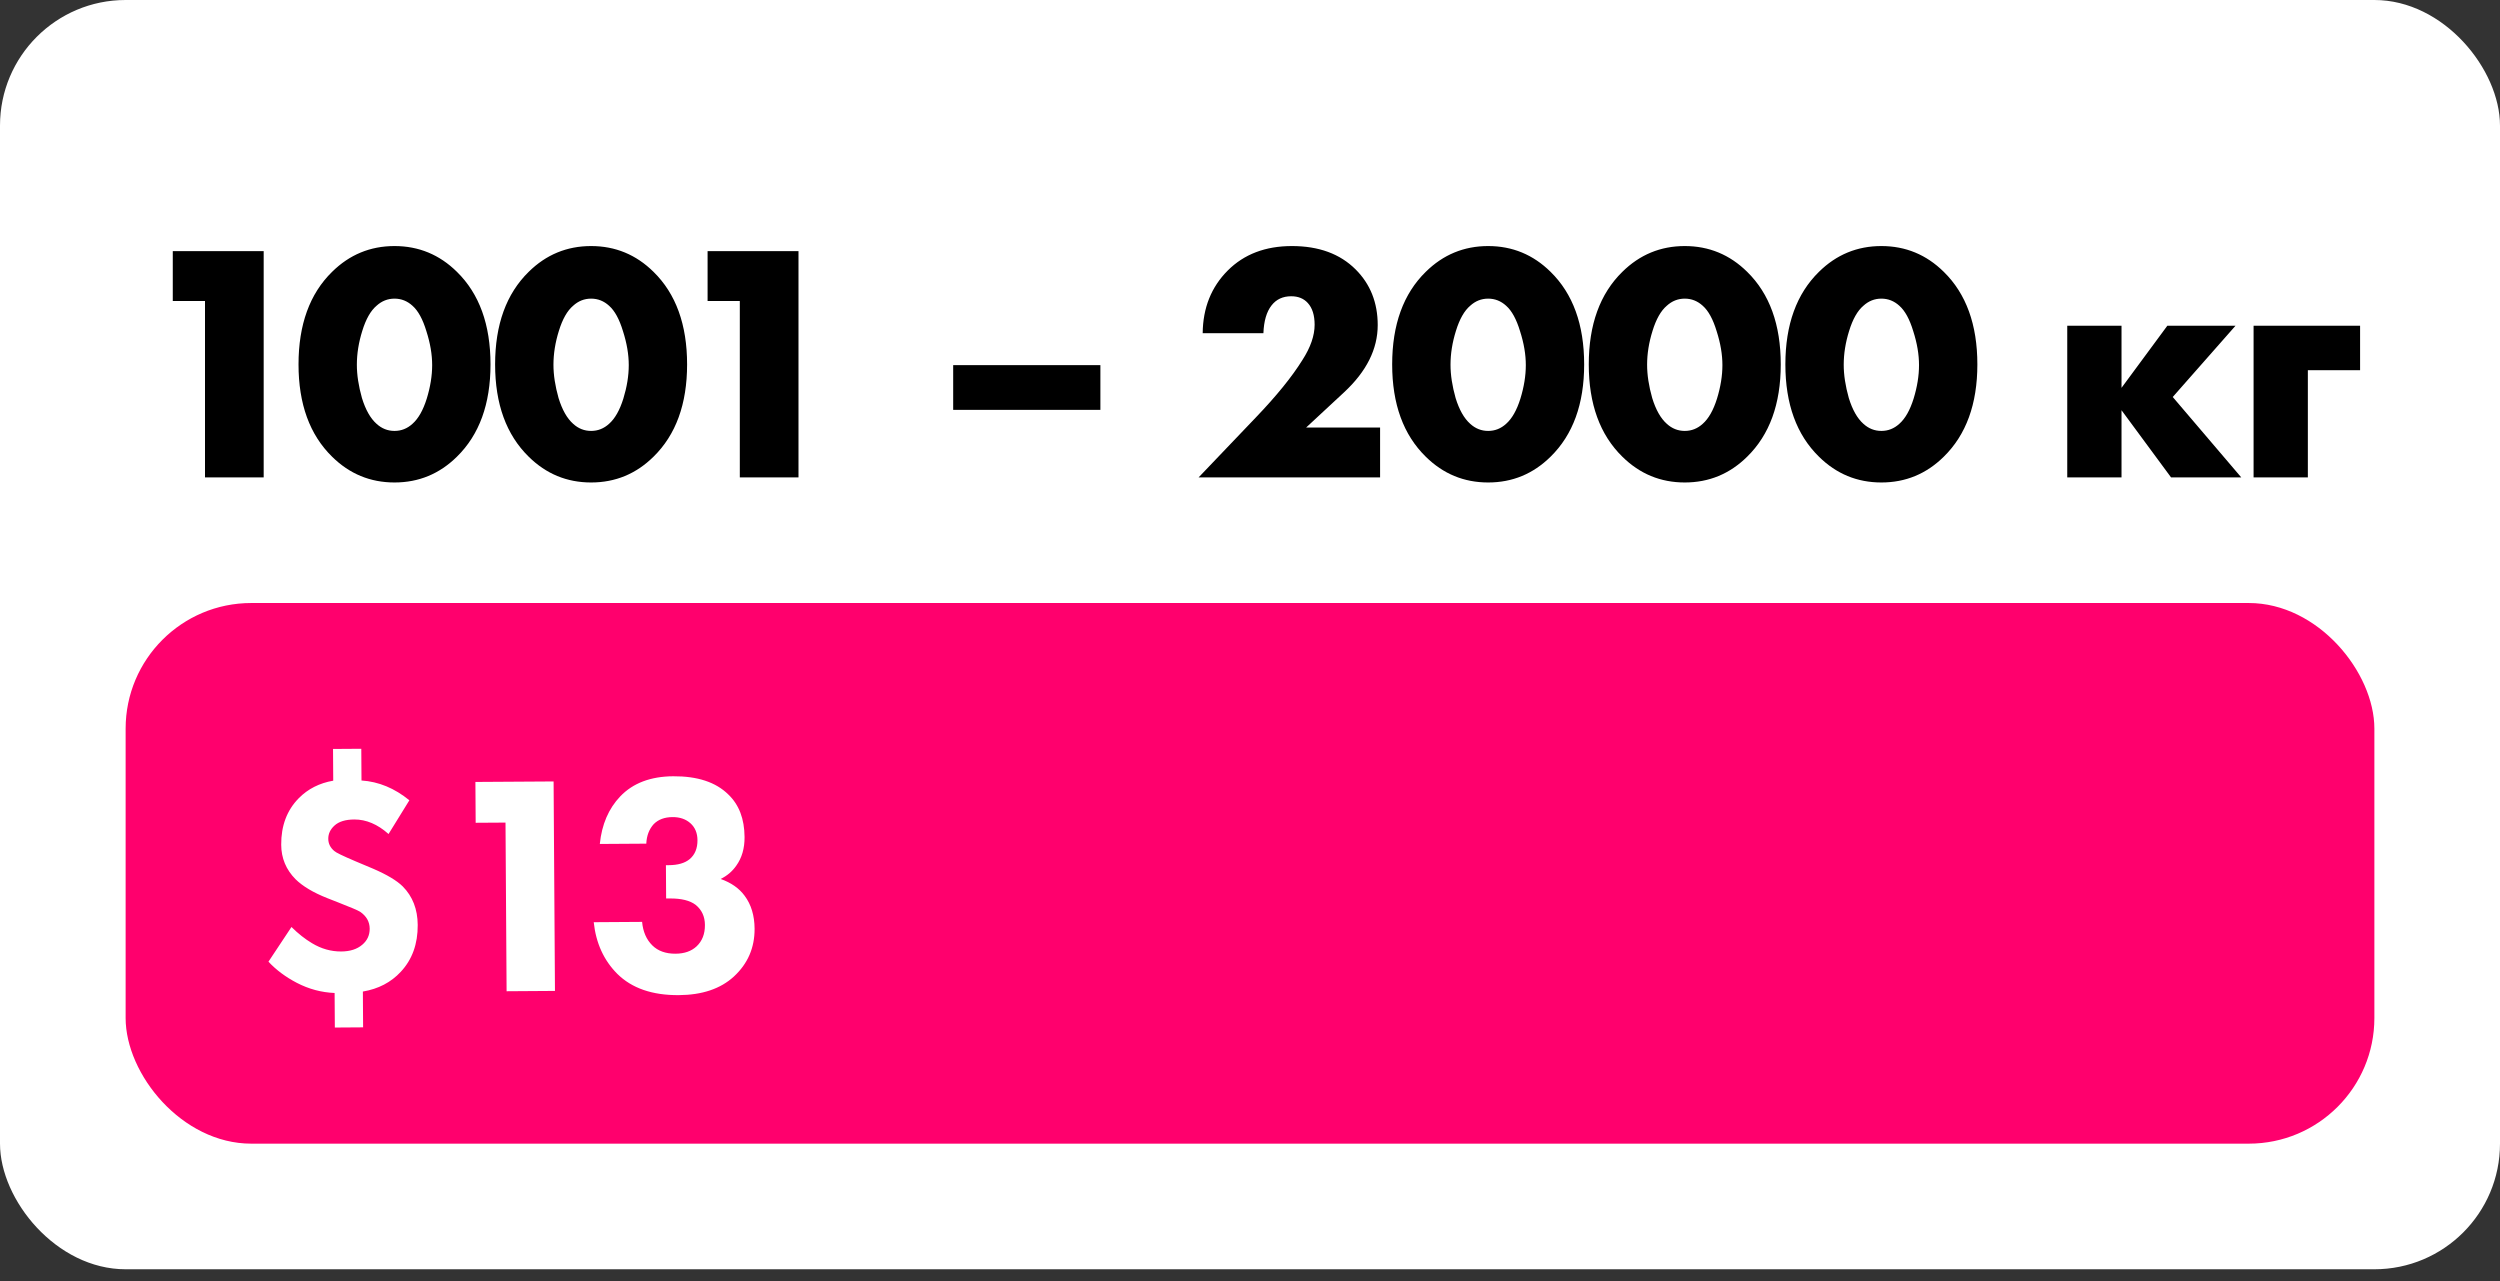
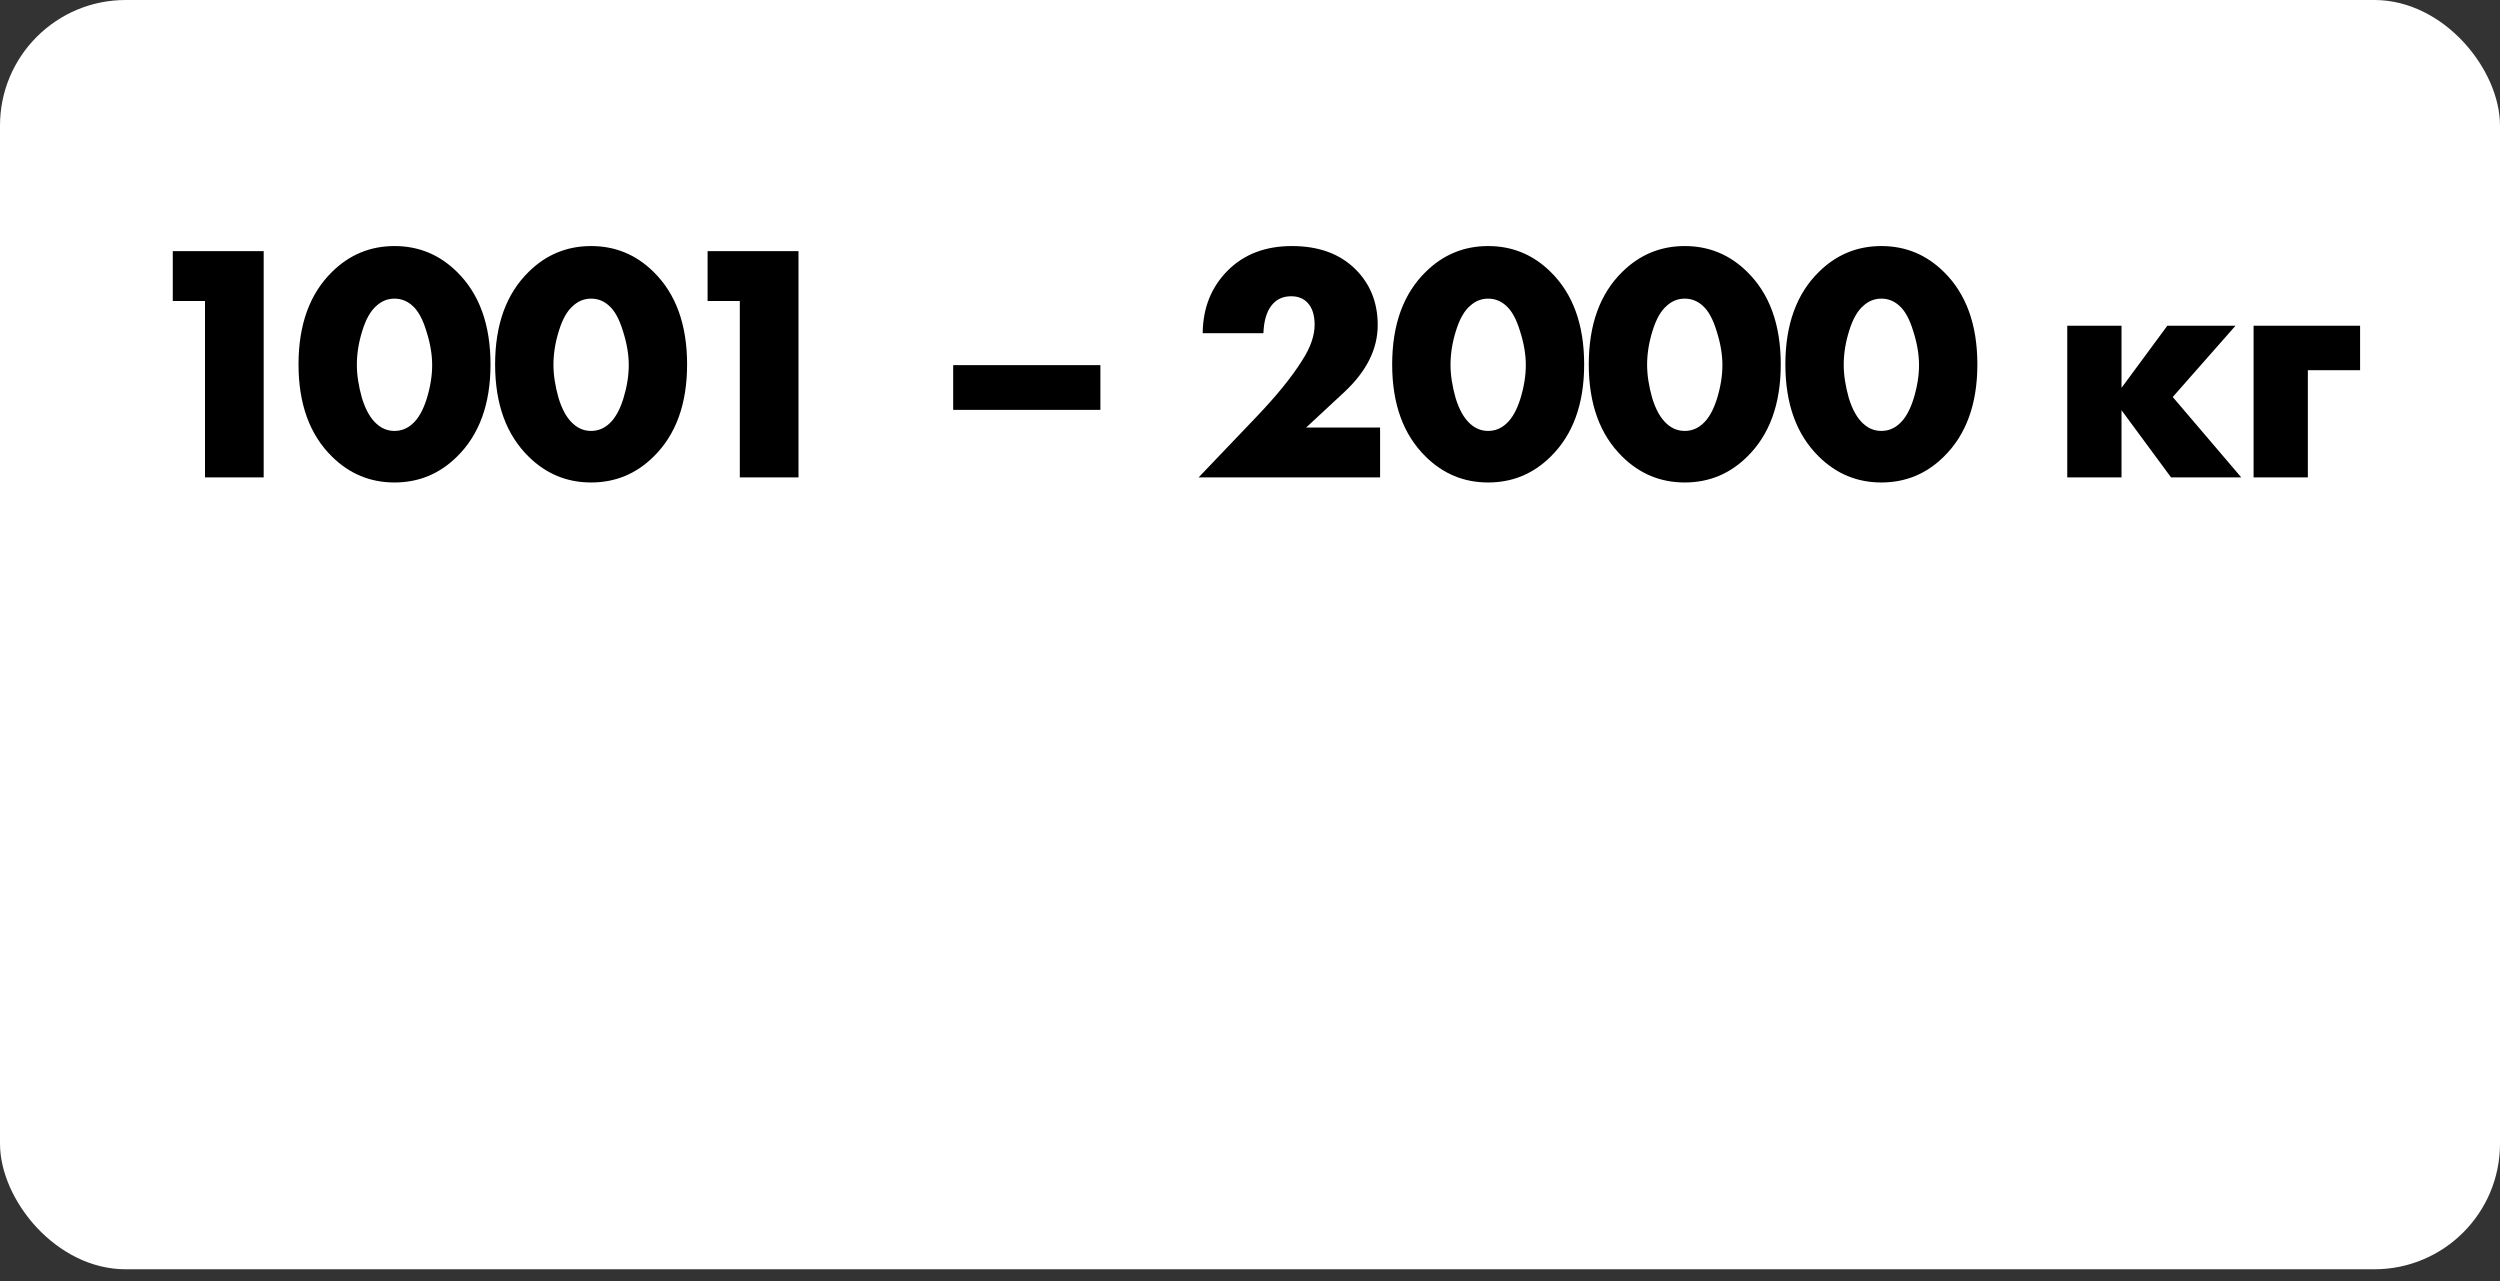
<svg xmlns="http://www.w3.org/2000/svg" width="199" height="102" viewBox="0 0 199 102" fill="none">
  <rect x="0" y="0" width="199" height="102" fill="#333333" stroke="none" />
  <rect width="199" height="101.034" rx="10" fill="white" />
  <path d="M16.318 38V23.96H13.753V19.991H20.989V38H16.318ZM32.834 24.338C32.42 23.96 31.943 23.771 31.403 23.771C30.863 23.771 30.386 23.96 29.972 24.338C29.504 24.734 29.126 25.4 28.838 26.336C28.55 27.254 28.406 28.154 28.406 29.036C28.406 29.846 28.541 30.728 28.811 31.682C29.099 32.618 29.486 33.302 29.972 33.734C30.386 34.112 30.863 34.301 31.403 34.301C31.943 34.301 32.42 34.112 32.834 33.734C33.302 33.32 33.68 32.654 33.968 31.736C34.256 30.8 34.4 29.909 34.4 29.063C34.4 28.217 34.247 27.317 33.941 26.363C33.653 25.409 33.284 24.734 32.834 24.338ZM39.044 29.009C39.044 32.159 38.153 34.607 36.371 36.353C34.985 37.721 33.329 38.405 31.403 38.405C29.477 38.405 27.821 37.721 26.435 36.353C24.653 34.607 23.762 32.159 23.762 29.009C23.762 25.841 24.653 23.384 26.435 21.638C27.821 20.27 29.477 19.586 31.403 19.586C33.329 19.586 34.985 20.27 36.371 21.638C38.153 23.384 39.044 25.841 39.044 29.009ZM48.483 24.338C48.069 23.96 47.592 23.771 47.052 23.771C46.512 23.771 46.035 23.96 45.621 24.338C45.153 24.734 44.775 25.4 44.487 26.336C44.199 27.254 44.055 28.154 44.055 29.036C44.055 29.846 44.19 30.728 44.46 31.682C44.748 32.618 45.135 33.302 45.621 33.734C46.035 34.112 46.512 34.301 47.052 34.301C47.592 34.301 48.069 34.112 48.483 33.734C48.951 33.32 49.329 32.654 49.617 31.736C49.905 30.8 50.049 29.909 50.049 29.063C50.049 28.217 49.896 27.317 49.59 26.363C49.302 25.409 48.933 24.734 48.483 24.338ZM54.693 29.009C54.693 32.159 53.802 34.607 52.02 36.353C50.634 37.721 48.978 38.405 47.052 38.405C45.126 38.405 43.47 37.721 42.084 36.353C40.302 34.607 39.411 32.159 39.411 29.009C39.411 25.841 40.302 23.384 42.084 21.638C43.47 20.27 45.126 19.586 47.052 19.586C48.978 19.586 50.634 20.27 52.02 21.638C53.802 23.384 54.693 25.841 54.693 29.009ZM58.889 38V23.96H56.324V19.991H63.56V38H58.889ZM75.873 32.627V29.063H87.591V32.627H75.873ZM109.855 34.031V38H95.41L99.973 33.221C101.611 31.511 102.844 29.99 103.672 28.658C104.32 27.65 104.644 26.714 104.644 25.85C104.644 25.094 104.464 24.518 104.104 24.122C103.78 23.762 103.339 23.582 102.781 23.582C102.115 23.582 101.593 23.825 101.215 24.311C100.819 24.815 100.603 25.553 100.567 26.525H95.734C95.752 24.509 96.418 22.844 97.732 21.53C99.028 20.234 100.729 19.586 102.835 19.586C104.977 19.586 106.669 20.207 107.911 21.449C109.081 22.619 109.666 24.095 109.666 25.877C109.666 27.785 108.775 29.567 106.993 31.223L103.969 34.031H109.855ZM119.889 24.338C119.475 23.96 118.998 23.771 118.458 23.771C117.918 23.771 117.441 23.96 117.027 24.338C116.559 24.734 116.181 25.4 115.893 26.336C115.605 27.254 115.461 28.154 115.461 29.036C115.461 29.846 115.596 30.728 115.866 31.682C116.154 32.618 116.541 33.302 117.027 33.734C117.441 34.112 117.918 34.301 118.458 34.301C118.998 34.301 119.475 34.112 119.889 33.734C120.357 33.32 120.735 32.654 121.023 31.736C121.311 30.8 121.455 29.909 121.455 29.063C121.455 28.217 121.302 27.317 120.996 26.363C120.708 25.409 120.339 24.734 119.889 24.338ZM126.099 29.009C126.099 32.159 125.208 34.607 123.426 36.353C122.04 37.721 120.384 38.405 118.458 38.405C116.532 38.405 114.876 37.721 113.49 36.353C111.708 34.607 110.817 32.159 110.817 29.009C110.817 25.841 111.708 23.384 113.49 21.638C114.876 20.27 116.532 19.586 118.458 19.586C120.384 19.586 122.04 20.27 123.426 21.638C125.208 23.384 126.099 25.841 126.099 29.009ZM135.538 24.338C135.124 23.96 134.647 23.771 134.107 23.771C133.567 23.771 133.09 23.96 132.676 24.338C132.208 24.734 131.83 25.4 131.542 26.336C131.254 27.254 131.11 28.154 131.11 29.036C131.11 29.846 131.245 30.728 131.515 31.682C131.803 32.618 132.19 33.302 132.676 33.734C133.09 34.112 133.567 34.301 134.107 34.301C134.647 34.301 135.124 34.112 135.538 33.734C136.006 33.32 136.384 32.654 136.672 31.736C136.96 30.8 137.104 29.909 137.104 29.063C137.104 28.217 136.951 27.317 136.645 26.363C136.357 25.409 135.988 24.734 135.538 24.338ZM141.748 29.009C141.748 32.159 140.857 34.607 139.075 36.353C137.689 37.721 136.033 38.405 134.107 38.405C132.181 38.405 130.525 37.721 129.139 36.353C127.357 34.607 126.466 32.159 126.466 29.009C126.466 25.841 127.357 23.384 129.139 21.638C130.525 20.27 132.181 19.586 134.107 19.586C136.033 19.586 137.689 20.27 139.075 21.638C140.857 23.384 141.748 25.841 141.748 29.009ZM151.188 24.338C150.774 23.96 150.297 23.771 149.757 23.771C149.217 23.771 148.74 23.96 148.326 24.338C147.858 24.734 147.48 25.4 147.192 26.336C146.904 27.254 146.76 28.154 146.76 29.036C146.76 29.846 146.895 30.728 147.165 31.682C147.453 32.618 147.84 33.302 148.326 33.734C148.74 34.112 149.217 34.301 149.757 34.301C150.297 34.301 150.774 34.112 151.188 33.734C151.656 33.32 152.034 32.654 152.322 31.736C152.61 30.8 152.754 29.909 152.754 29.063C152.754 28.217 152.601 27.317 152.295 26.363C152.007 25.409 151.638 24.734 151.188 24.338ZM157.398 29.009C157.398 32.159 156.507 34.607 154.725 36.353C153.339 37.721 151.683 38.405 149.757 38.405C147.831 38.405 146.175 37.721 144.789 36.353C143.007 34.607 142.116 32.159 142.116 29.009C142.116 25.841 143.007 23.384 144.789 21.638C146.175 20.27 147.831 19.586 149.757 19.586C151.683 19.586 153.339 20.27 154.725 21.638C156.507 23.384 157.398 25.841 157.398 29.009ZM164.553 38V25.931H168.873V30.872L172.518 25.931H177.945L172.95 31.601L178.404 38H172.815L168.873 32.654V38H164.553ZM179.385 38V25.931H187.863V29.468H183.705V38H179.385Z" fill="black" />
-   <rect x="10" y="48" width="179" height="43.035" rx="10" fill="#FF006D" />
-   <path d="M26.509 59.617L28.759 59.602L28.775 62.127C30.143 62.218 31.413 62.744 32.586 63.703L30.928 66.388C30.056 65.611 29.145 65.225 28.196 65.231C27.496 65.236 26.972 65.397 26.624 65.716C26.292 66.019 26.128 66.37 26.131 66.77C26.133 67.153 26.294 67.477 26.612 67.742C26.729 67.858 27.289 68.129 28.292 68.556L29.696 69.147C30.799 69.623 31.586 70.093 32.055 70.556C32.844 71.351 33.242 72.374 33.25 73.624C33.26 75.14 32.81 76.385 31.9 77.357C31.122 78.196 30.117 78.719 28.885 78.927L28.903 81.777L26.653 81.792L26.635 79.042C25.585 78.999 24.583 78.73 23.63 78.236C22.744 77.775 21.99 77.214 21.369 76.551L23.201 73.789C23.738 74.319 24.282 74.749 24.835 75.078C25.571 75.523 26.347 75.743 27.164 75.738C27.864 75.734 28.421 75.555 28.835 75.202C29.233 74.866 29.43 74.44 29.427 73.923C29.424 73.373 29.171 72.925 28.668 72.578C28.484 72.463 27.908 72.217 26.939 71.84L26.061 71.495C24.942 71.052 24.097 70.55 23.526 69.987C22.771 69.225 22.39 68.311 22.384 67.244C22.374 65.728 22.841 64.491 23.784 63.535C24.513 62.797 25.427 62.333 26.525 62.142L26.509 59.617ZM40.325 78.903L40.238 65.478L37.863 65.493L37.842 62.243L44.066 62.203L44.175 78.877L40.325 78.903ZM51.445 67.155L47.745 67.179C47.902 65.628 48.444 64.366 49.371 63.393C50.381 62.337 51.785 61.803 53.585 61.791C55.519 61.778 56.98 62.261 57.97 63.237C58.825 64.049 59.258 65.179 59.267 66.629C59.273 67.529 59.053 68.289 58.607 68.908C58.293 69.36 57.879 69.713 57.364 69.966C58.199 70.261 58.835 70.707 59.273 71.304C59.794 72.001 60.058 72.874 60.065 73.924C60.074 75.441 59.524 76.711 58.414 77.735C57.354 78.708 55.891 79.201 54.024 79.213C51.924 79.227 50.295 78.663 49.138 77.52C48.064 76.444 47.438 75.073 47.261 73.407L51.111 73.382C51.183 74.165 51.453 74.788 51.923 75.252C52.376 75.699 52.994 75.92 53.777 75.915C54.477 75.91 55.034 75.715 55.449 75.329C55.896 74.909 56.117 74.341 56.112 73.625C56.108 72.958 55.863 72.426 55.377 72.029C54.925 71.682 54.24 71.512 53.324 71.518L53.024 71.52L53.007 68.87L53.231 68.868C53.965 68.864 54.522 68.702 54.903 68.382C55.318 68.03 55.523 67.528 55.519 66.878C55.515 66.312 55.329 65.863 54.96 65.532C54.591 65.201 54.115 65.037 53.532 65.041C52.898 65.045 52.4 65.232 52.035 65.601C51.671 66.004 51.474 66.521 51.445 67.155Z" fill="white" />
+   <path d="M26.509 59.617L28.775 62.127C30.143 62.218 31.413 62.744 32.586 63.703L30.928 66.388C30.056 65.611 29.145 65.225 28.196 65.231C27.496 65.236 26.972 65.397 26.624 65.716C26.292 66.019 26.128 66.37 26.131 66.77C26.133 67.153 26.294 67.477 26.612 67.742C26.729 67.858 27.289 68.129 28.292 68.556L29.696 69.147C30.799 69.623 31.586 70.093 32.055 70.556C32.844 71.351 33.242 72.374 33.25 73.624C33.26 75.14 32.81 76.385 31.9 77.357C31.122 78.196 30.117 78.719 28.885 78.927L28.903 81.777L26.653 81.792L26.635 79.042C25.585 78.999 24.583 78.73 23.63 78.236C22.744 77.775 21.99 77.214 21.369 76.551L23.201 73.789C23.738 74.319 24.282 74.749 24.835 75.078C25.571 75.523 26.347 75.743 27.164 75.738C27.864 75.734 28.421 75.555 28.835 75.202C29.233 74.866 29.43 74.44 29.427 73.923C29.424 73.373 29.171 72.925 28.668 72.578C28.484 72.463 27.908 72.217 26.939 71.84L26.061 71.495C24.942 71.052 24.097 70.55 23.526 69.987C22.771 69.225 22.39 68.311 22.384 67.244C22.374 65.728 22.841 64.491 23.784 63.535C24.513 62.797 25.427 62.333 26.525 62.142L26.509 59.617ZM40.325 78.903L40.238 65.478L37.863 65.493L37.842 62.243L44.066 62.203L44.175 78.877L40.325 78.903ZM51.445 67.155L47.745 67.179C47.902 65.628 48.444 64.366 49.371 63.393C50.381 62.337 51.785 61.803 53.585 61.791C55.519 61.778 56.98 62.261 57.97 63.237C58.825 64.049 59.258 65.179 59.267 66.629C59.273 67.529 59.053 68.289 58.607 68.908C58.293 69.36 57.879 69.713 57.364 69.966C58.199 70.261 58.835 70.707 59.273 71.304C59.794 72.001 60.058 72.874 60.065 73.924C60.074 75.441 59.524 76.711 58.414 77.735C57.354 78.708 55.891 79.201 54.024 79.213C51.924 79.227 50.295 78.663 49.138 77.52C48.064 76.444 47.438 75.073 47.261 73.407L51.111 73.382C51.183 74.165 51.453 74.788 51.923 75.252C52.376 75.699 52.994 75.92 53.777 75.915C54.477 75.91 55.034 75.715 55.449 75.329C55.896 74.909 56.117 74.341 56.112 73.625C56.108 72.958 55.863 72.426 55.377 72.029C54.925 71.682 54.24 71.512 53.324 71.518L53.024 71.52L53.007 68.87L53.231 68.868C53.965 68.864 54.522 68.702 54.903 68.382C55.318 68.03 55.523 67.528 55.519 66.878C55.515 66.312 55.329 65.863 54.96 65.532C54.591 65.201 54.115 65.037 53.532 65.041C52.898 65.045 52.4 65.232 52.035 65.601C51.671 66.004 51.474 66.521 51.445 67.155Z" fill="white" />
</svg>